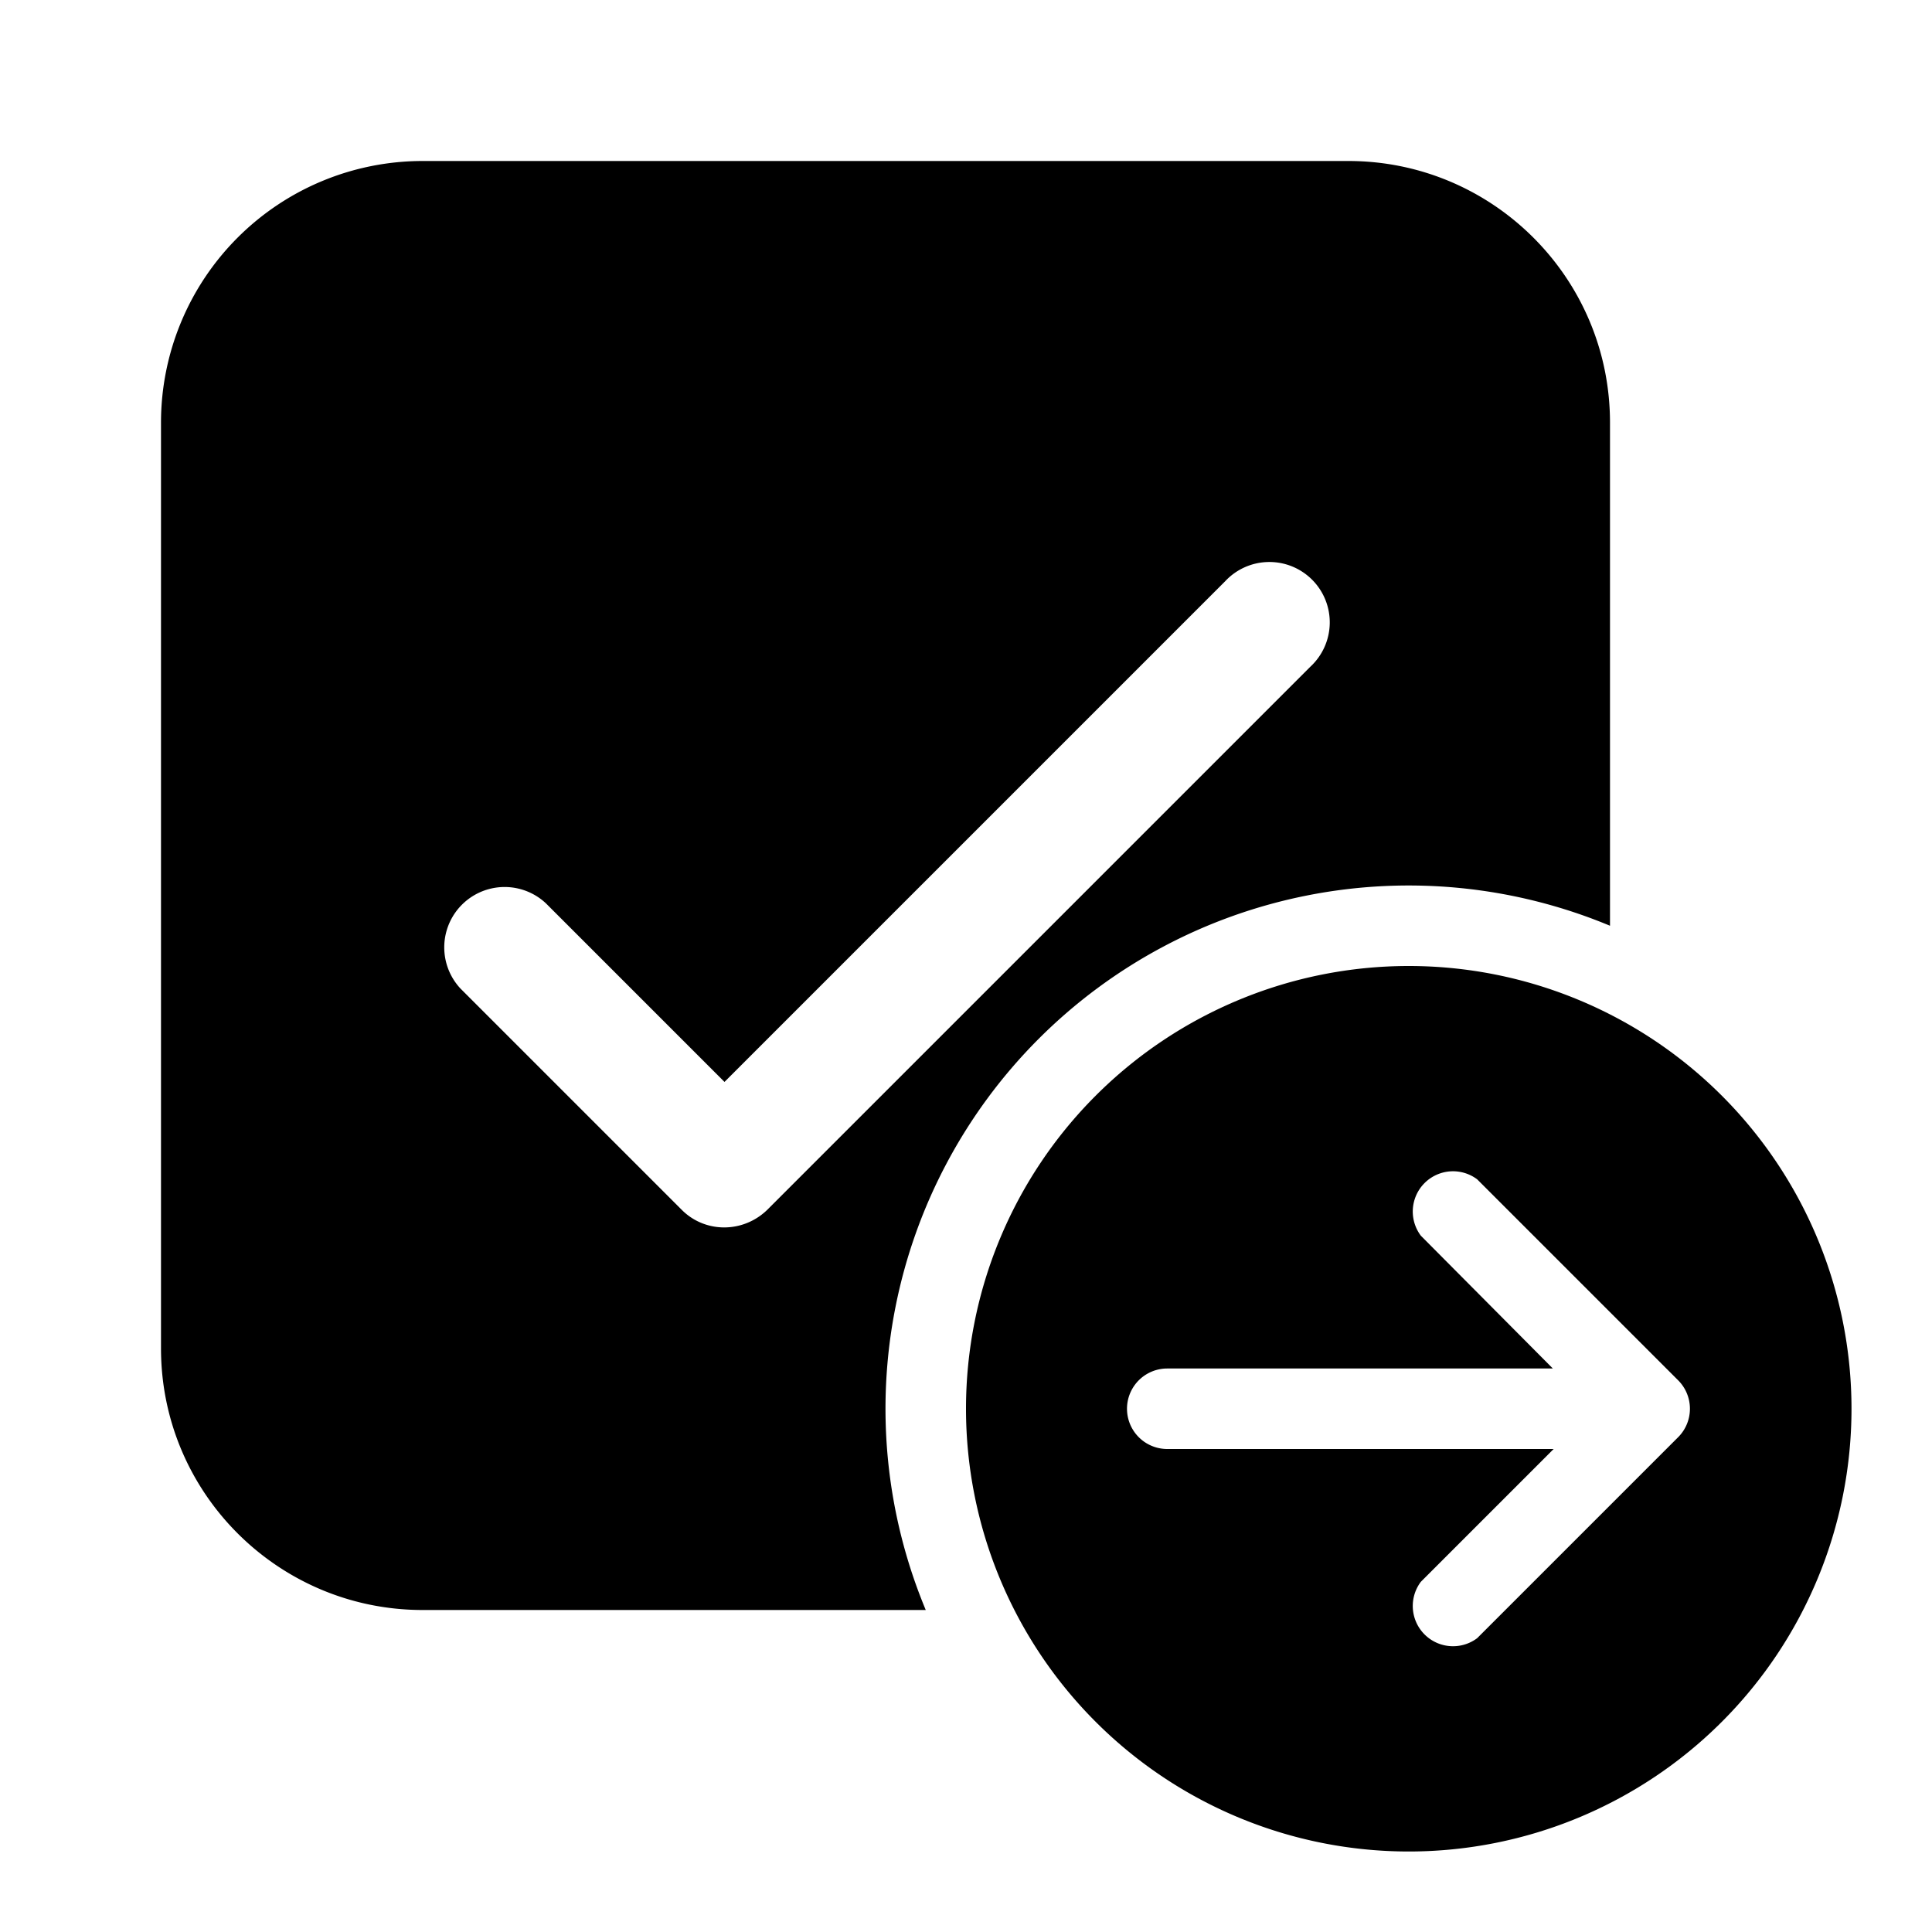
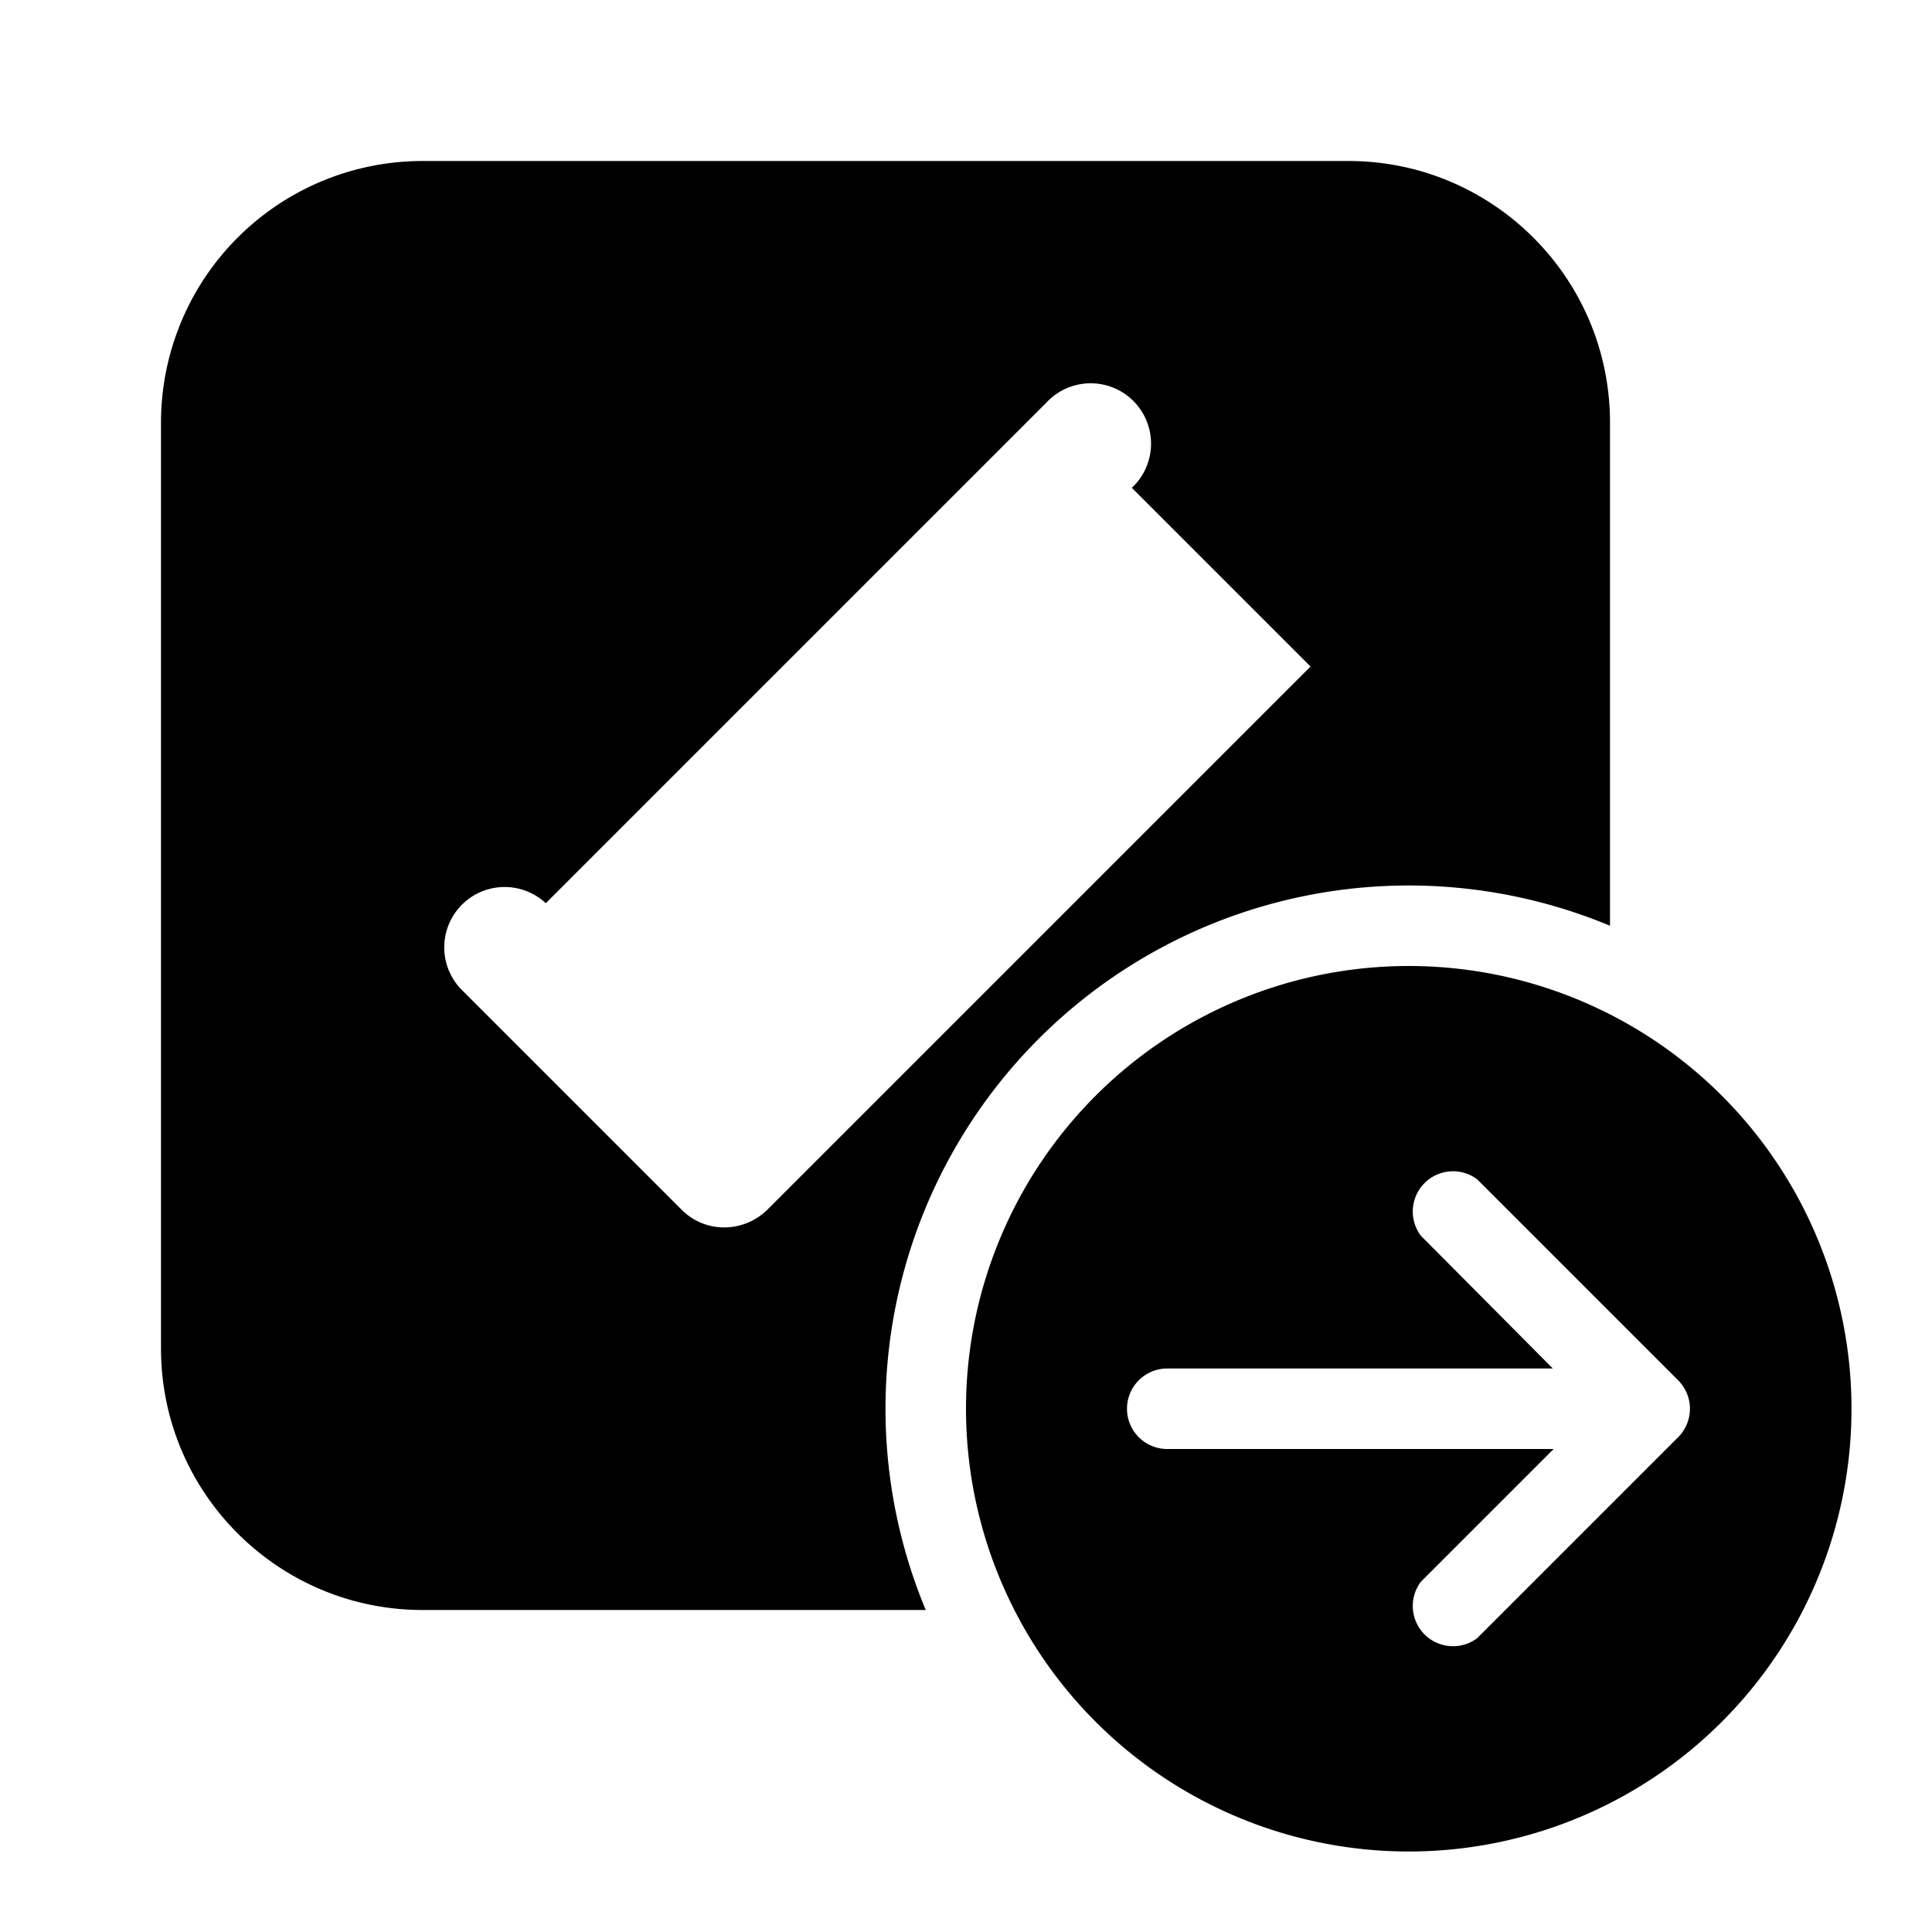
<svg fill="currentColor" viewBox="0 0 24 24">
-   <path d="M5.25 2A3.25 3.25 0 0 0 2 5.25v11.5C2 18.55 3.46 20 5.25 20h6.25a6.5 6.5 0 0 1 8.5-8.5V5.25C20 3.45 18.54 2 16.75 2H5.25Zm11.03 6.28-6.75 6.75c-.3.29-.77.29-1.06 0l-2.75-2.75a.75.75 0 0 1 1.06-1.06L9 13.44l6.22-6.22a.75.75 0 1 1 1.06 1.06ZM17.5 12a5.5 5.5 0 1 1 0 11 5.5 5.5 0 0 1 0-11Zm-3 5a.5.5 0 0 0 0 1h4.8l-1.65 1.65a.5.5 0 0 0 .7.7l2.5-2.5a.5.5 0 0 0 0-.7l-2.5-2.5a.5.5 0 0 0-.7.7L19.29 17H14.5Z" />
+   <path d="M5.25 2A3.25 3.25 0 0 0 2 5.25v11.5C2 18.55 3.46 20 5.25 20h6.25a6.5 6.5 0 0 1 8.5-8.5V5.25C20 3.45 18.54 2 16.75 2H5.25Zm11.03 6.28-6.75 6.75c-.3.29-.77.29-1.06 0l-2.75-2.75a.75.75 0 0 1 1.06-1.06l6.22-6.22a.75.75 0 1 1 1.06 1.06ZM17.5 12a5.5 5.5 0 1 1 0 11 5.5 5.5 0 0 1 0-11Zm-3 5a.5.5 0 0 0 0 1h4.8l-1.65 1.65a.5.5 0 0 0 .7.7l2.5-2.5a.5.5 0 0 0 0-.7l-2.5-2.5a.5.5 0 0 0-.7.7L19.29 17H14.5Z" />
</svg>